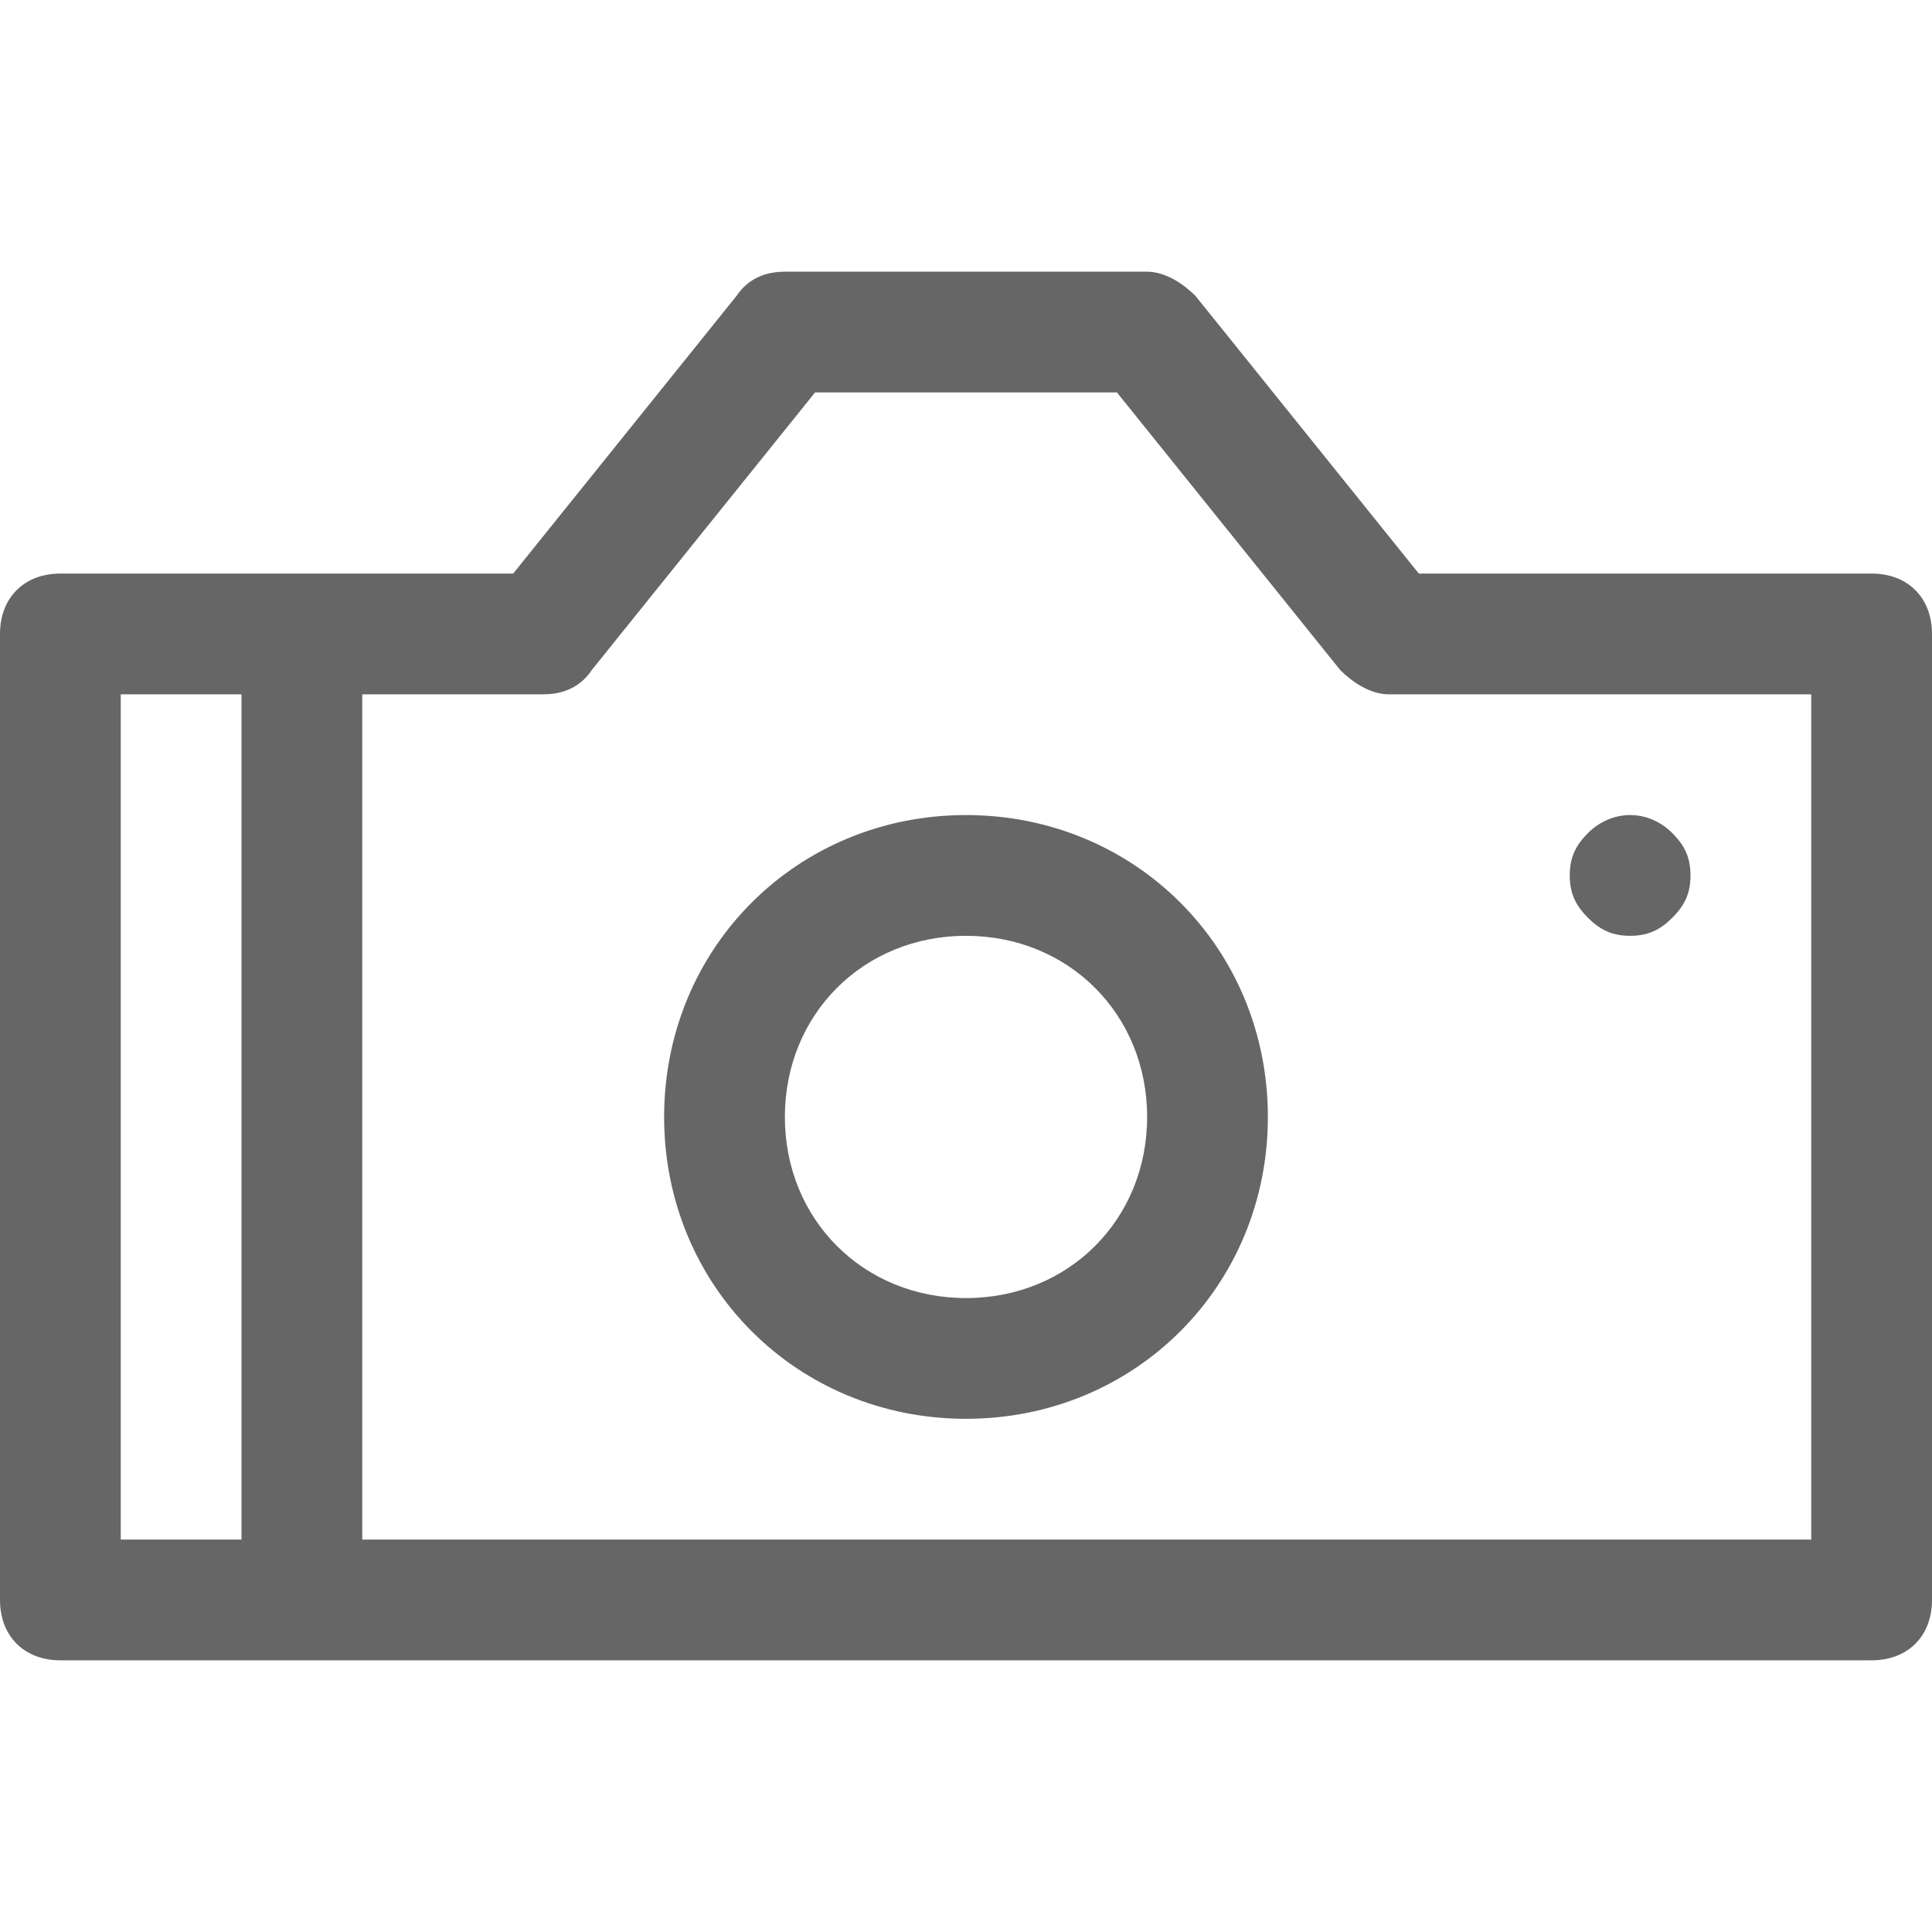
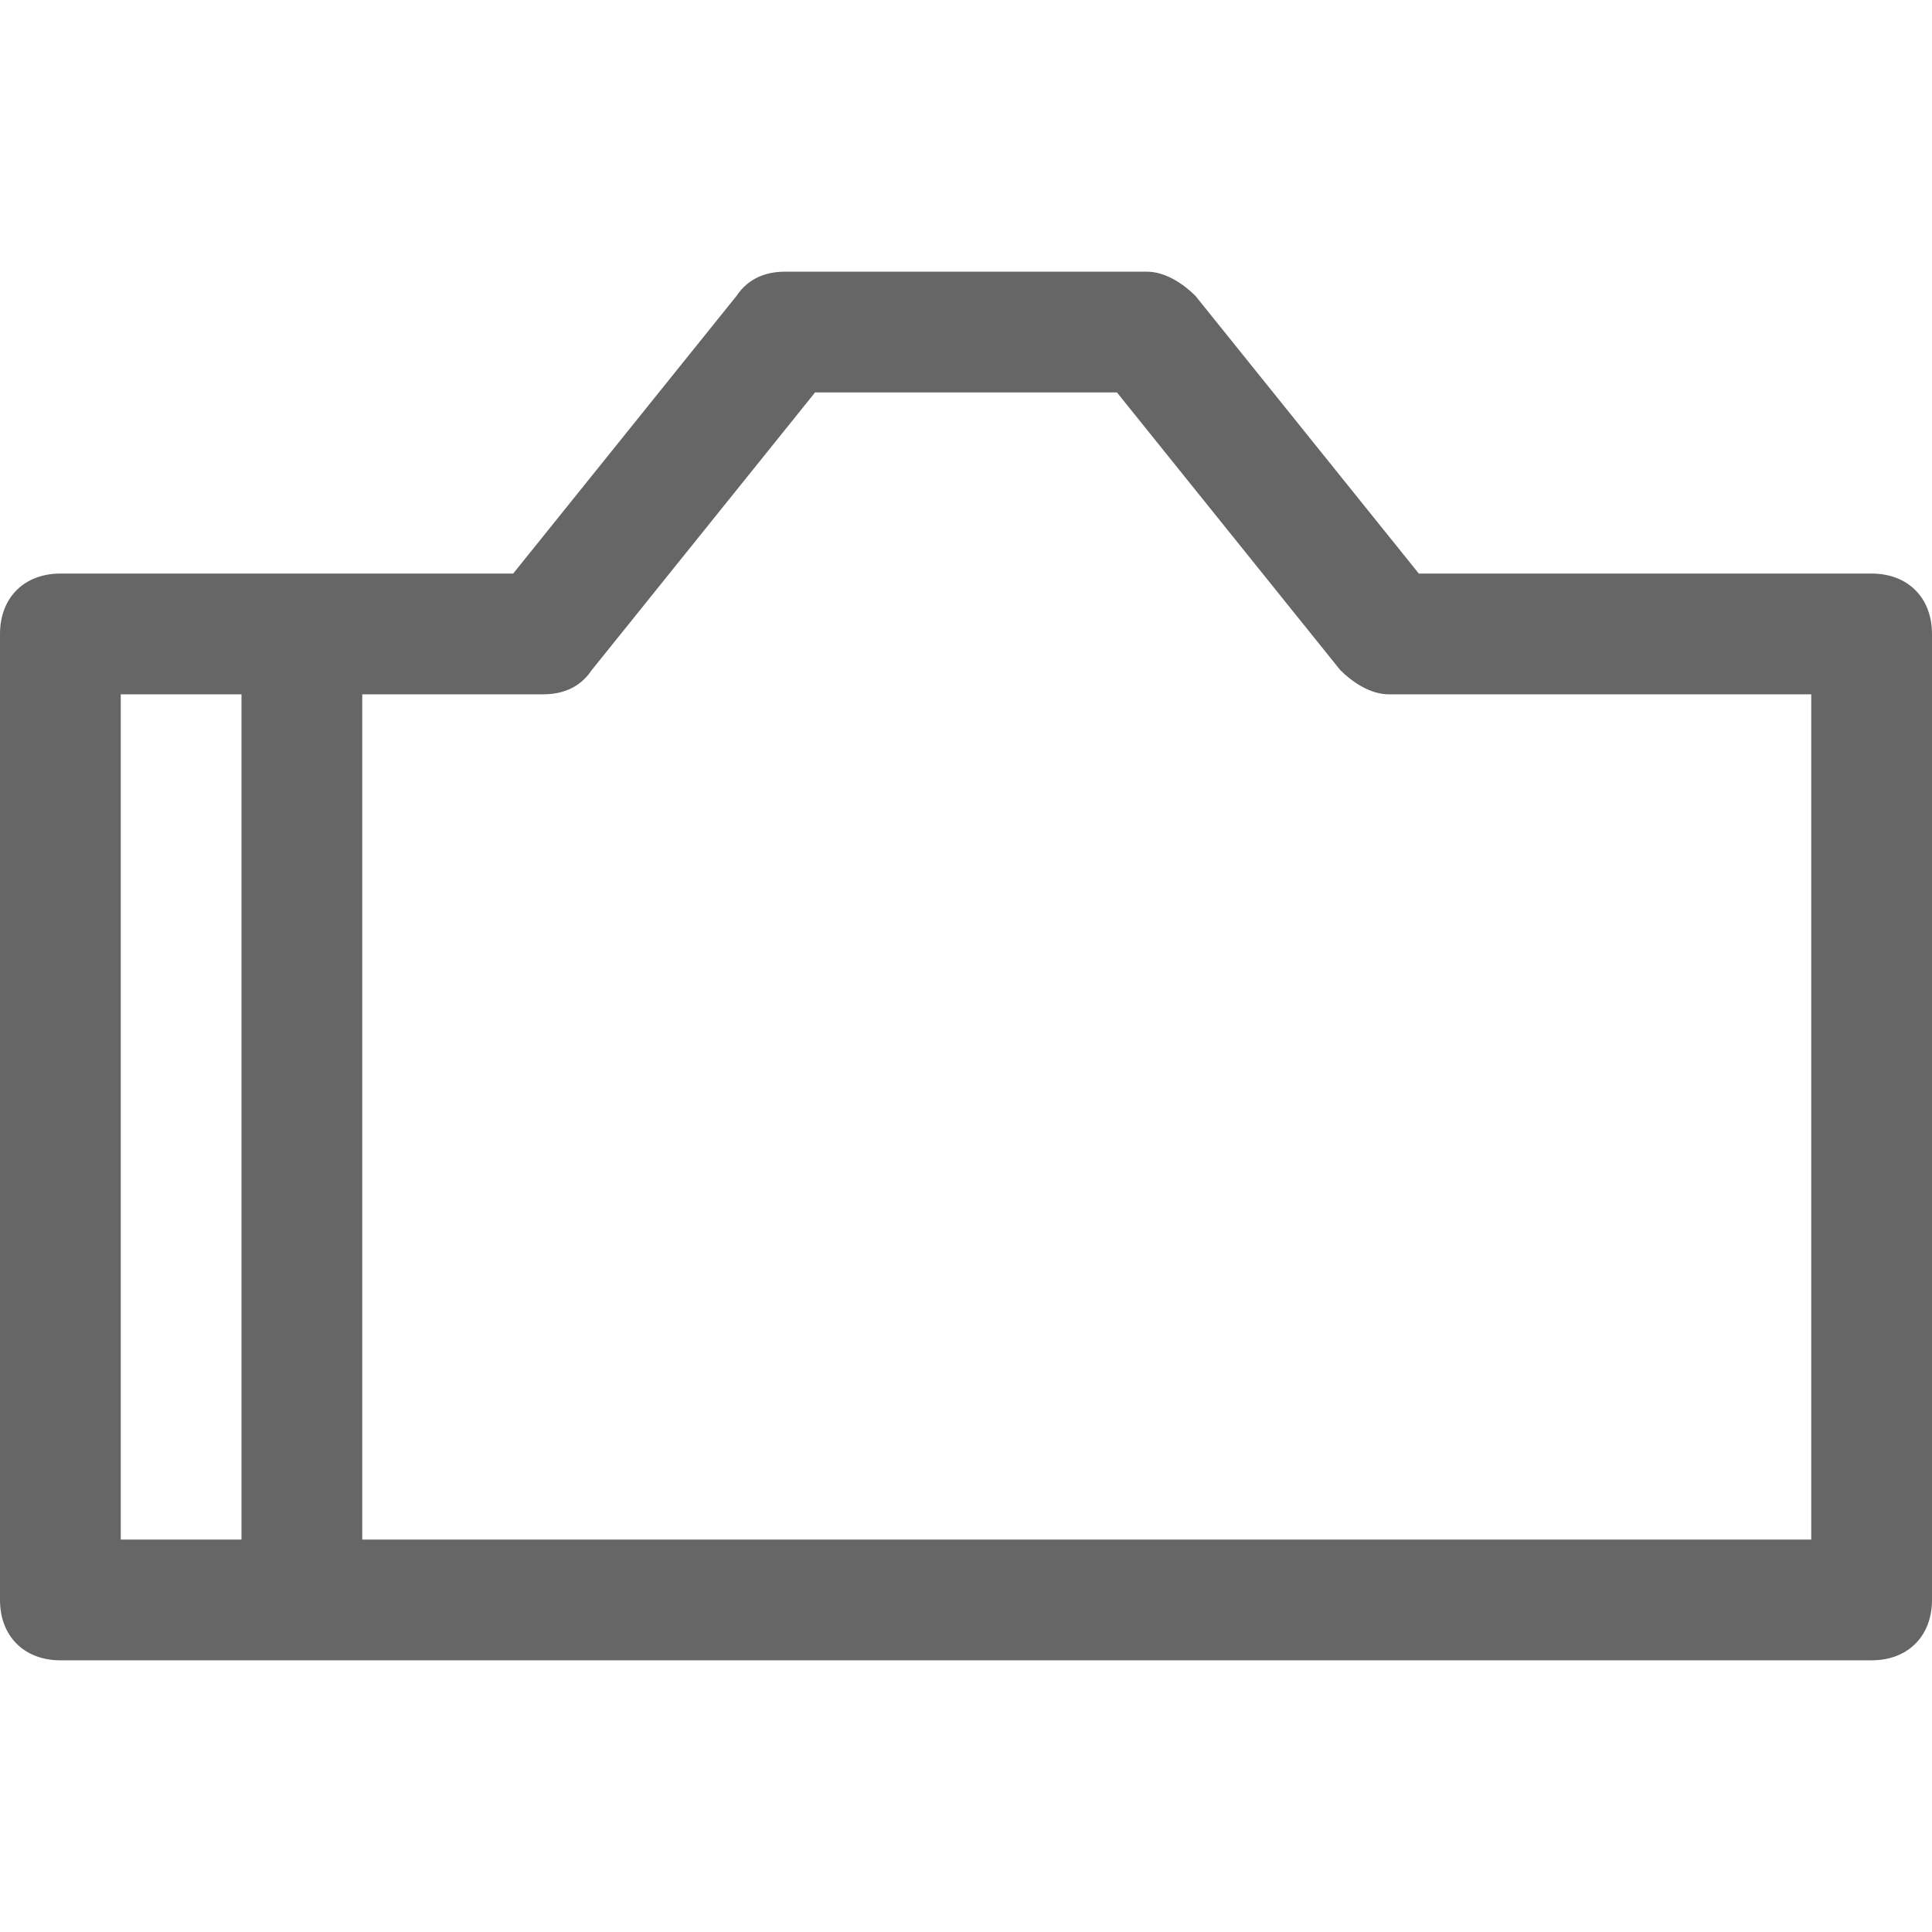
<svg xmlns="http://www.w3.org/2000/svg" viewBox="0 0 32 32">
  <g fill="#666">
    <path d="M0 26.5c0 .6.4 1 1 1h30c.6 0 1-.4 1-1v-16c0-.6-.4-1-1-1h-7.5l-3.7-4.6c-.2-.2-.5-.4-.8-.4h-6c-.3 0-.6.1-.8.4L8.5 9.5H1c-.6 0-1 .4-1 1v16zm9-15c.3 0 .6-.1.8-.4l3.7-4.6h5l3.7 4.6c.2.2.5.4.8.4h7v14H6v-14h3zm-7 0h2v14H2v-14z" />
-     <path d="M16 23.5c2.8 0 5-2.2 5-5s-2.2-5-5-5-5 2.2-5 5 2.2 5 5 5zm0-8c1.7 0 3 1.3 3 3s-1.3 3-3 3-3-1.3-3-3 1.3-3 3-3zm11 0c.3 0 .5-.1.7-.3.2-.2.3-.4.3-.7s-.1-.5-.3-.7c-.4-.4-1-.4-1.4 0-.2.2-.3.4-.3.7s.1.5.3.7c.2.2.4.3.7.3z" />
  </g>
</svg>